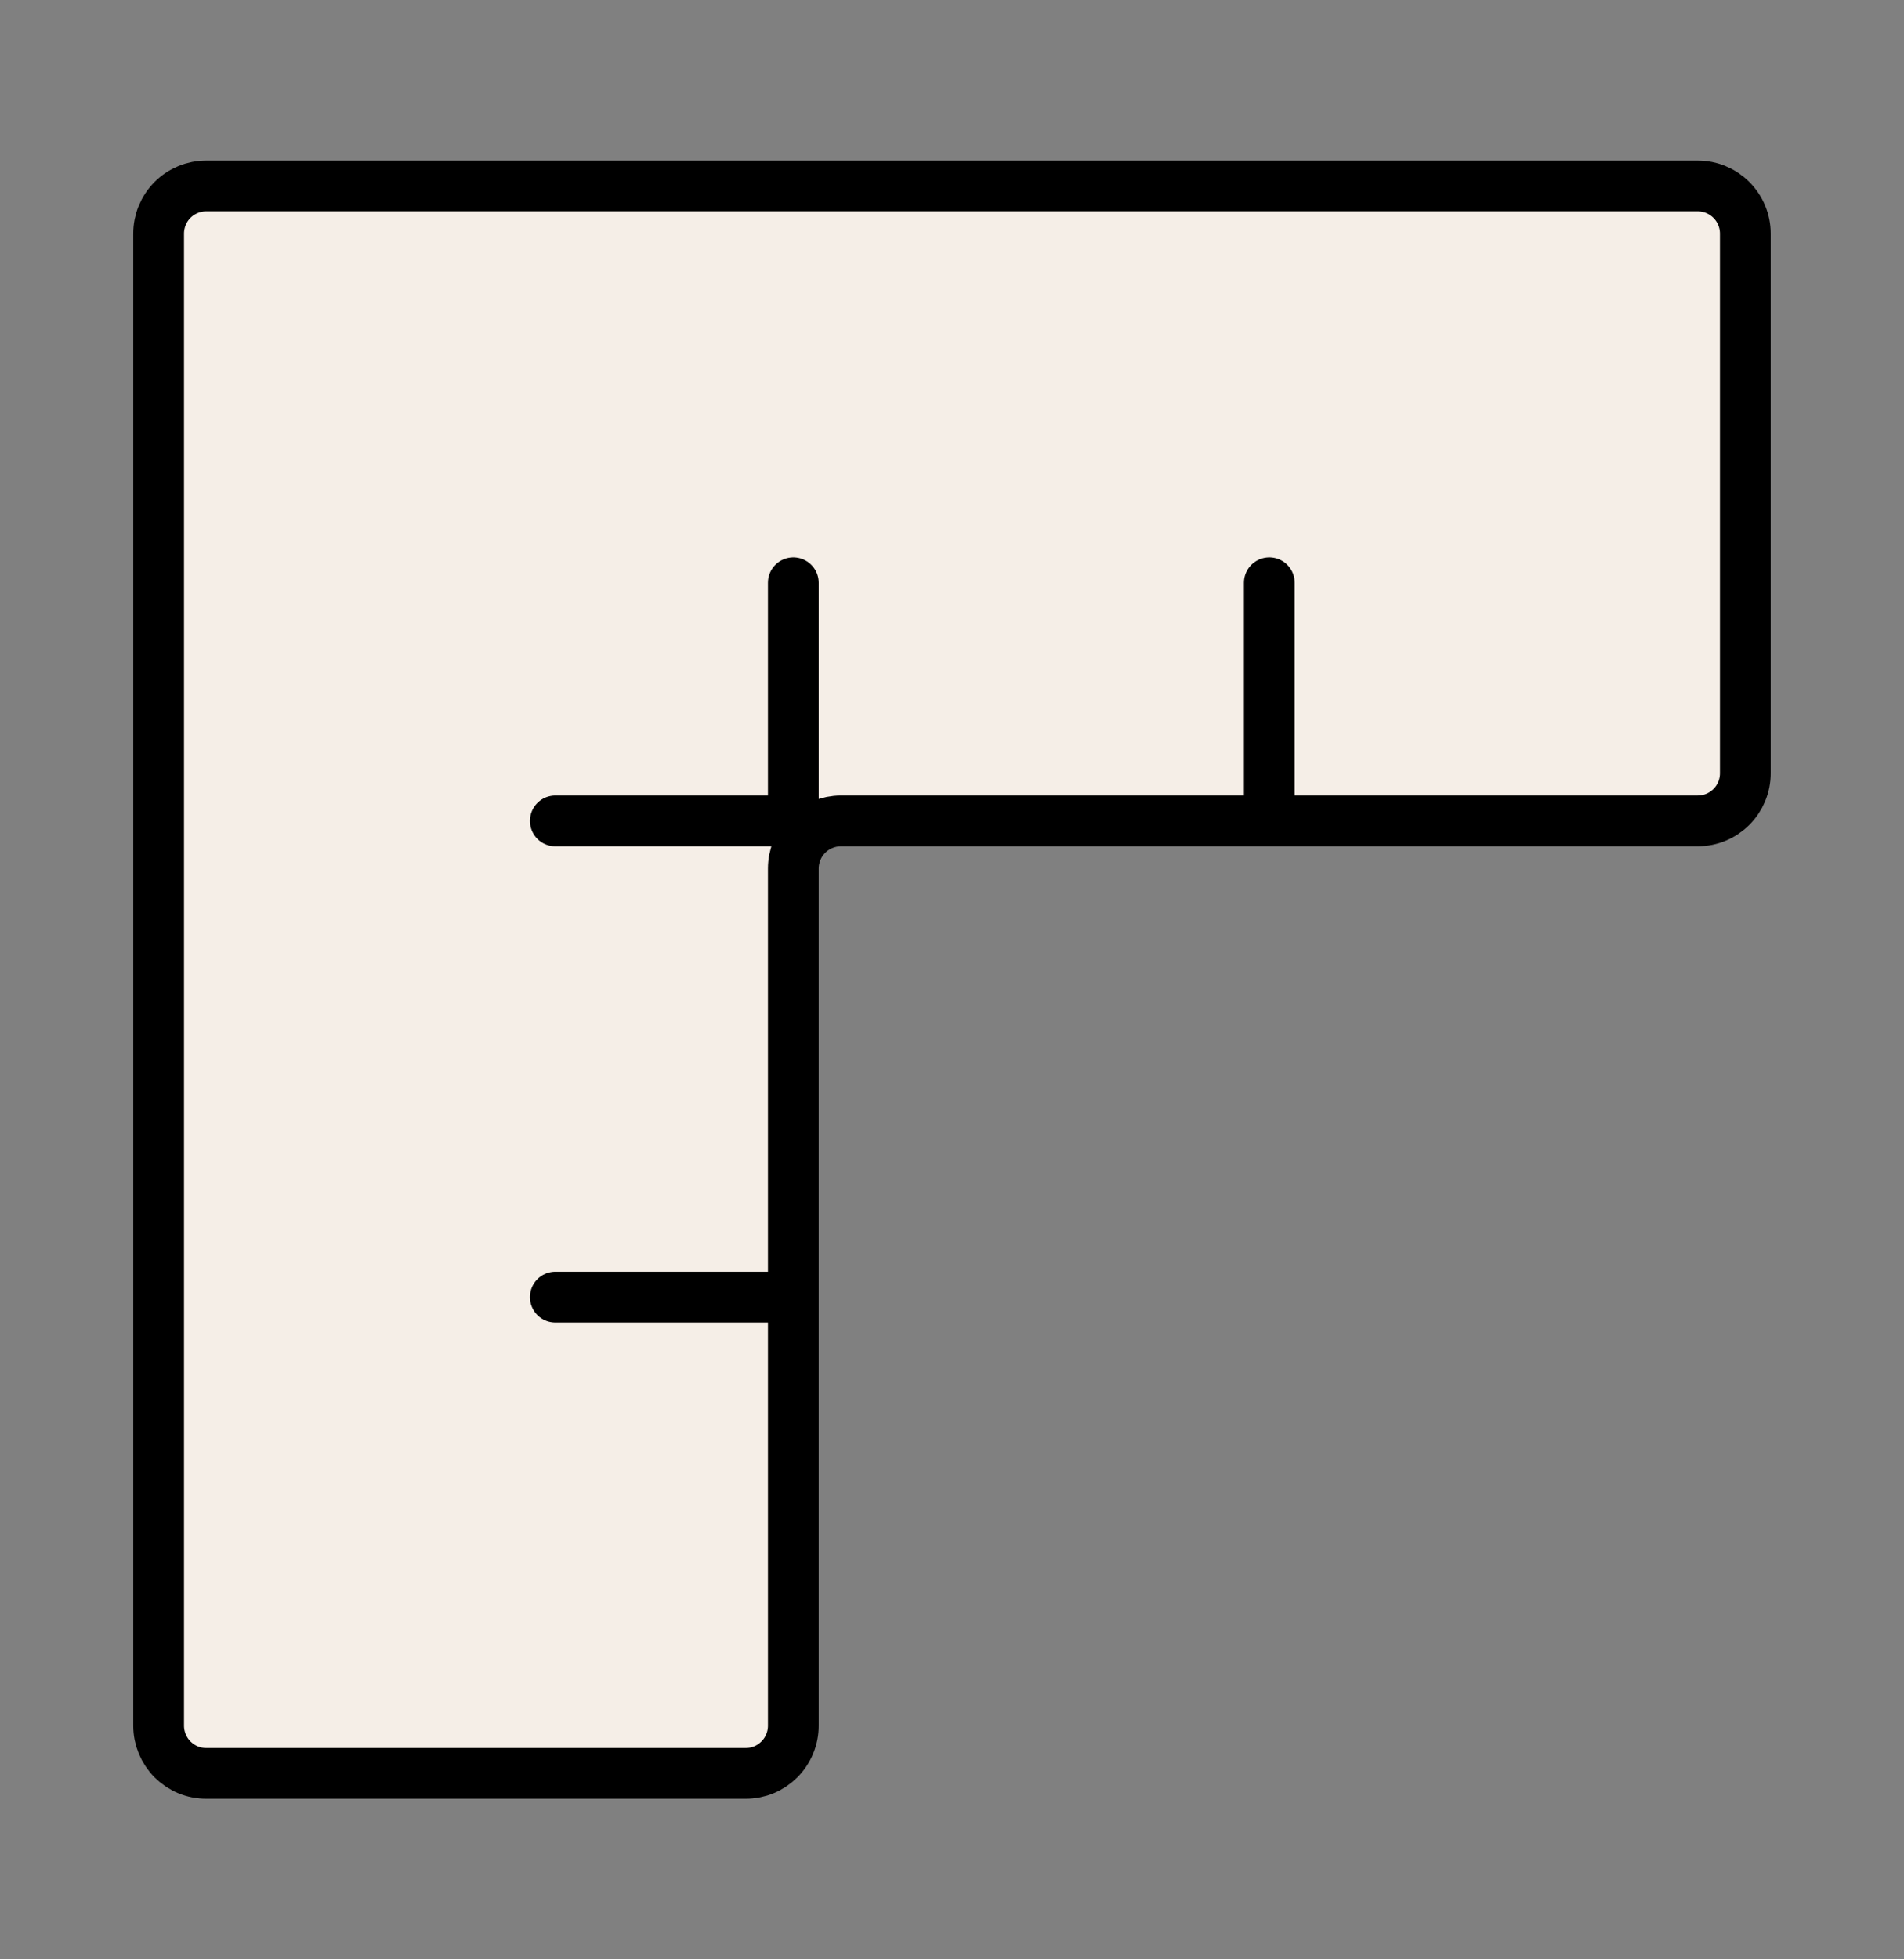
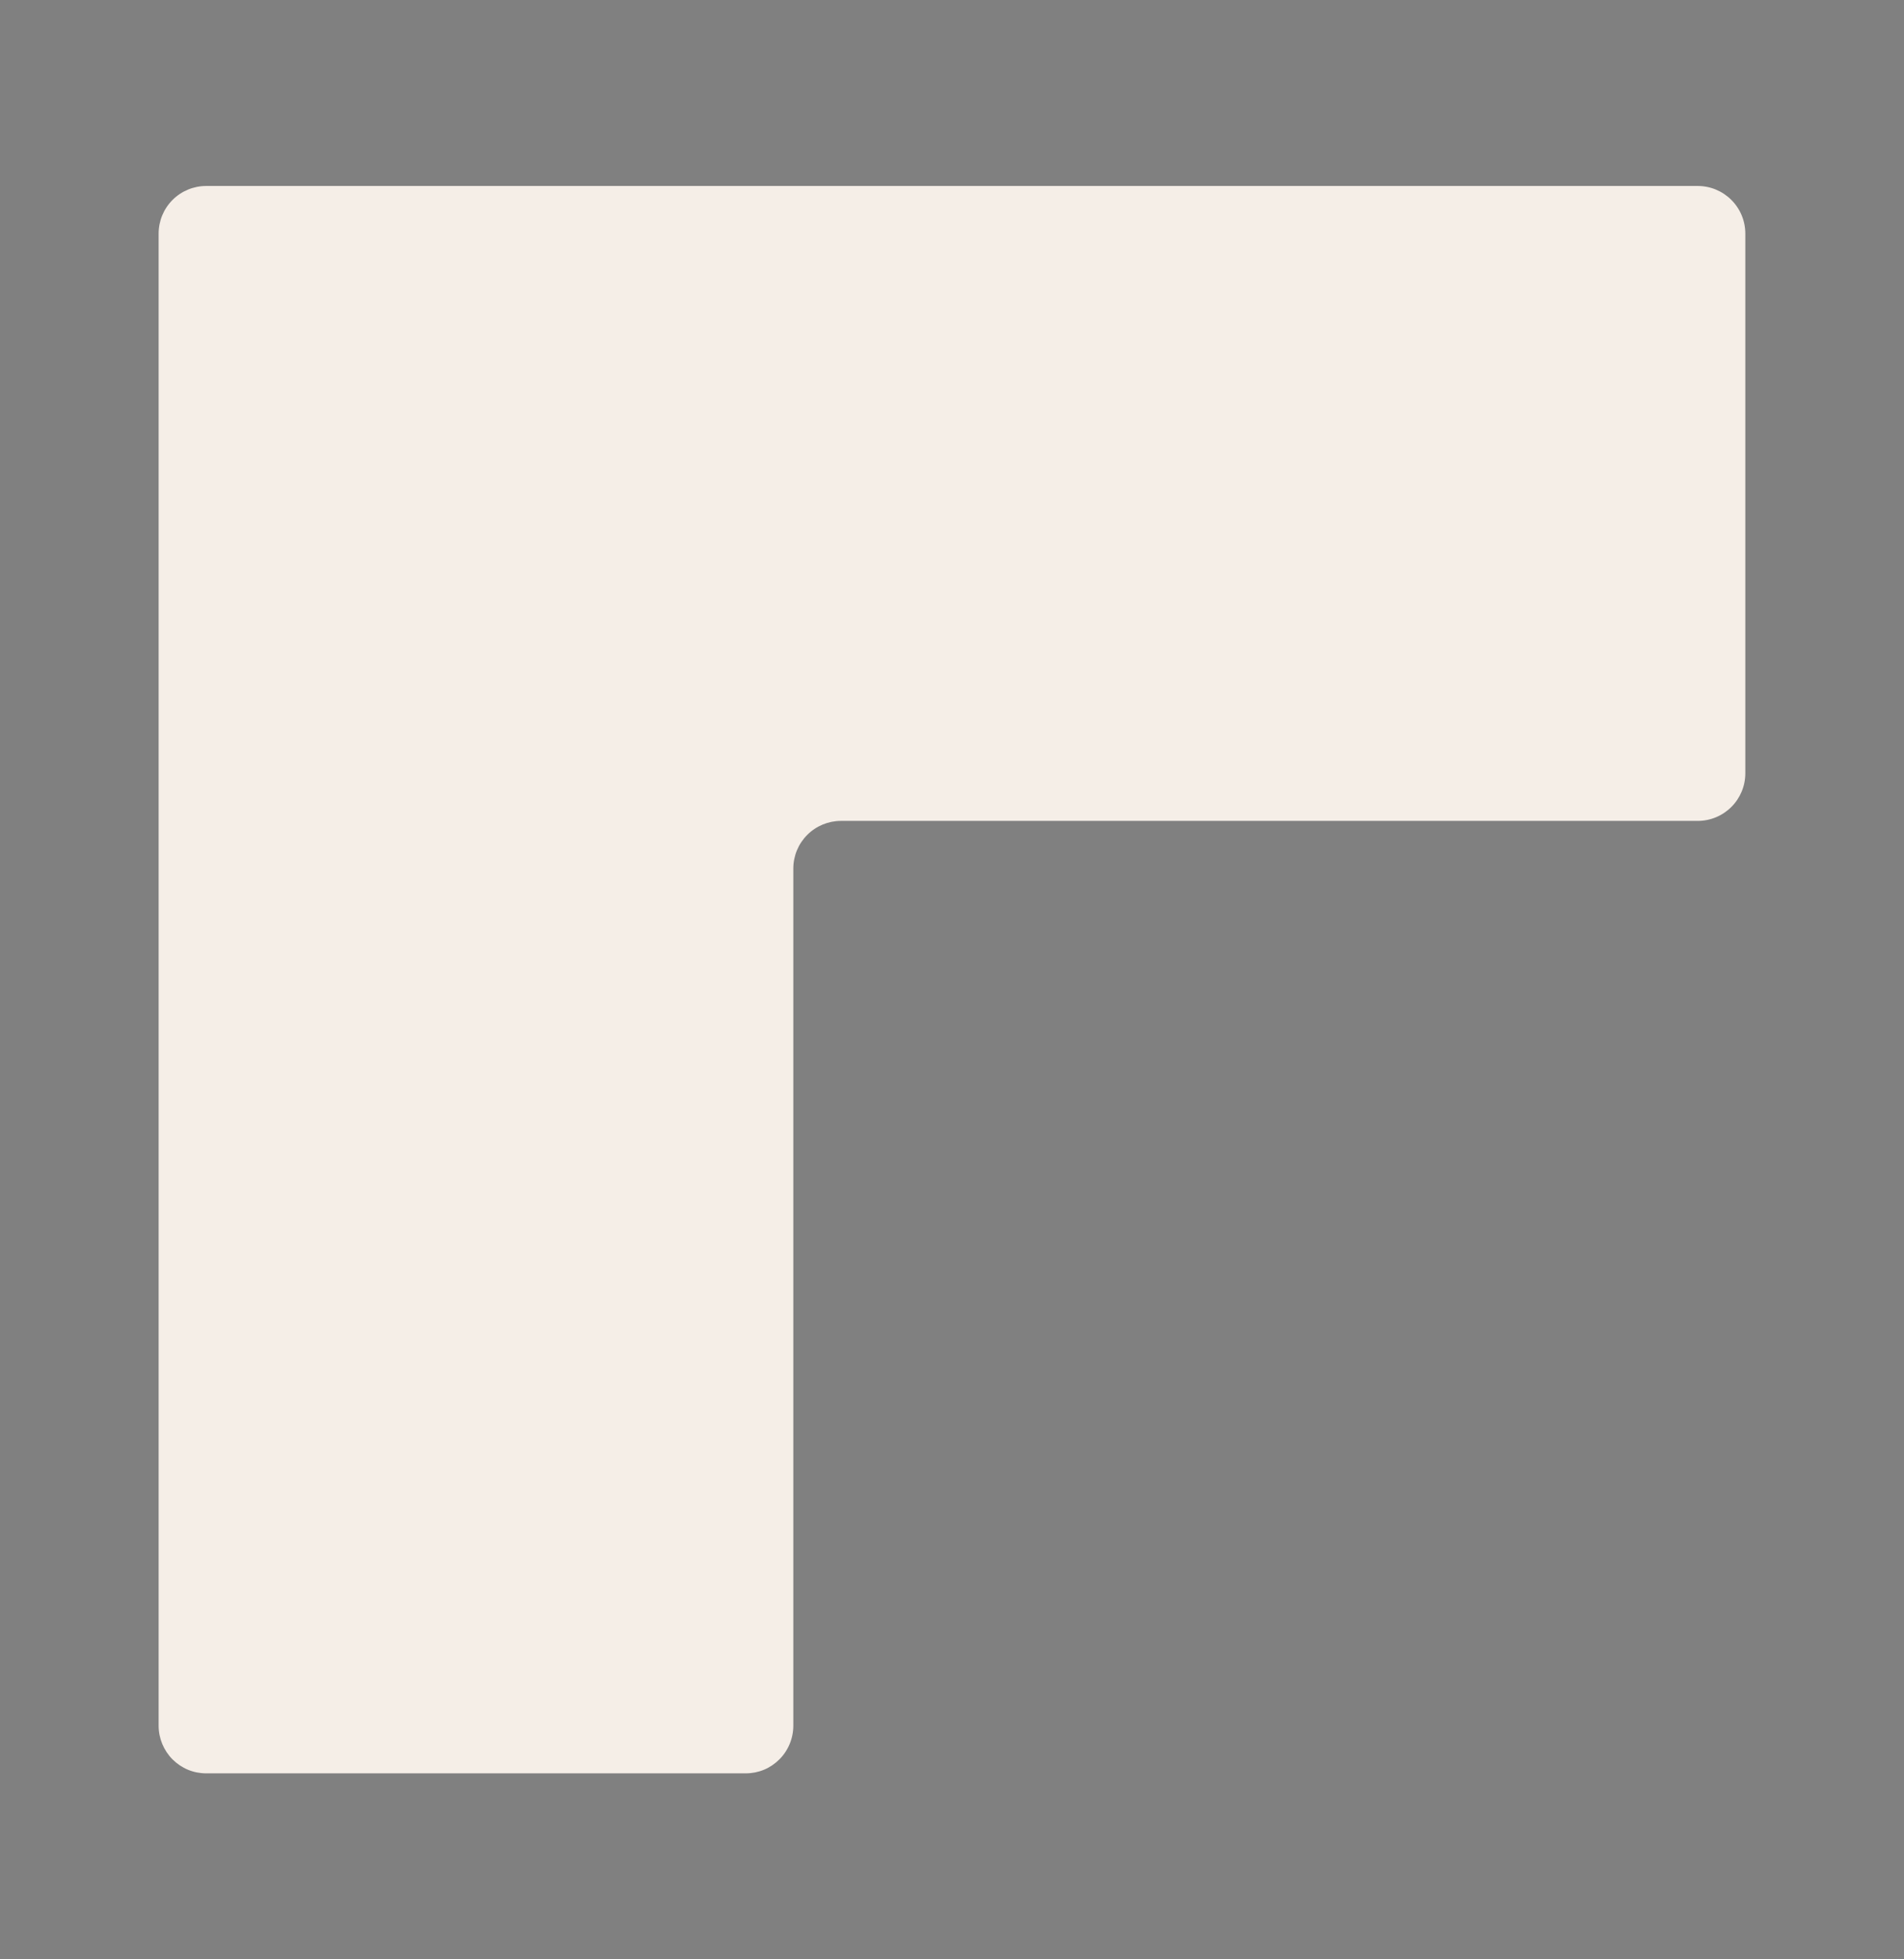
<svg xmlns="http://www.w3.org/2000/svg" width="35" height="36" viewBox="0 0 35 36" fill="none">
  <rect x="0" y="0" width="35" height="36" fill="#808080" stroke="none" />
  <path d="M2.916 31.708V4.292C2.916 4.06 3.008 3.837 3.172 3.673C3.336 3.509 3.559 3.417 3.791 3.417H31.208C31.44 3.417 31.662 3.509 31.826 3.673C31.991 3.837 32.083 4.06 32.083 4.292V14.208C32.083 14.441 31.991 14.663 31.826 14.827C31.662 14.991 31.44 15.083 31.208 15.083H15.458C15.226 15.083 15.003 15.176 14.839 15.34C14.675 15.504 14.583 15.726 14.583 15.958V31.708C14.583 31.823 14.56 31.937 14.516 32.043C14.472 32.149 14.408 32.246 14.326 32.327C14.245 32.408 14.149 32.473 14.043 32.517C13.936 32.561 13.823 32.583 13.708 32.583H3.791C3.676 32.583 3.562 32.561 3.456 32.517C3.35 32.473 3.254 32.408 3.172 32.327C3.091 32.246 3.027 32.149 2.983 32.043C2.939 31.937 2.916 31.823 2.916 31.708ZM23.333 15.083V10.708V15.083ZM14.583 15.083V10.708V15.083ZM14.583 23.833H10.208H14.583ZM14.583 15.083H10.208H14.583Z" fill="#F5EEE7" />
-   <path d="M23.333 15.083V10.708M14.583 10.708V15.083H10.208M14.583 23.833H10.208M2.916 31.708V4.292C2.916 4.06 3.008 3.837 3.172 3.673C3.336 3.509 3.559 3.417 3.791 3.417H31.208C31.44 3.417 31.662 3.509 31.826 3.673C31.991 3.837 32.083 4.06 32.083 4.292V14.208C32.083 14.441 31.991 14.663 31.826 14.827C31.662 14.991 31.44 15.083 31.208 15.083H15.458C15.226 15.083 15.003 15.176 14.839 15.34C14.675 15.504 14.583 15.726 14.583 15.958V31.708C14.583 31.823 14.56 31.937 14.516 32.043C14.472 32.149 14.408 32.246 14.326 32.327C14.245 32.408 14.149 32.473 14.043 32.517C13.936 32.561 13.823 32.583 13.708 32.583H3.791C3.676 32.583 3.562 32.561 3.456 32.517C3.35 32.473 3.254 32.408 3.172 32.327C3.091 32.246 3.027 32.149 2.983 32.043C2.939 31.937 2.916 31.823 2.916 31.708Z" stroke="black" stroke-width="0.933" stroke-linecap="round" stroke-linejoin="round" />
</svg>